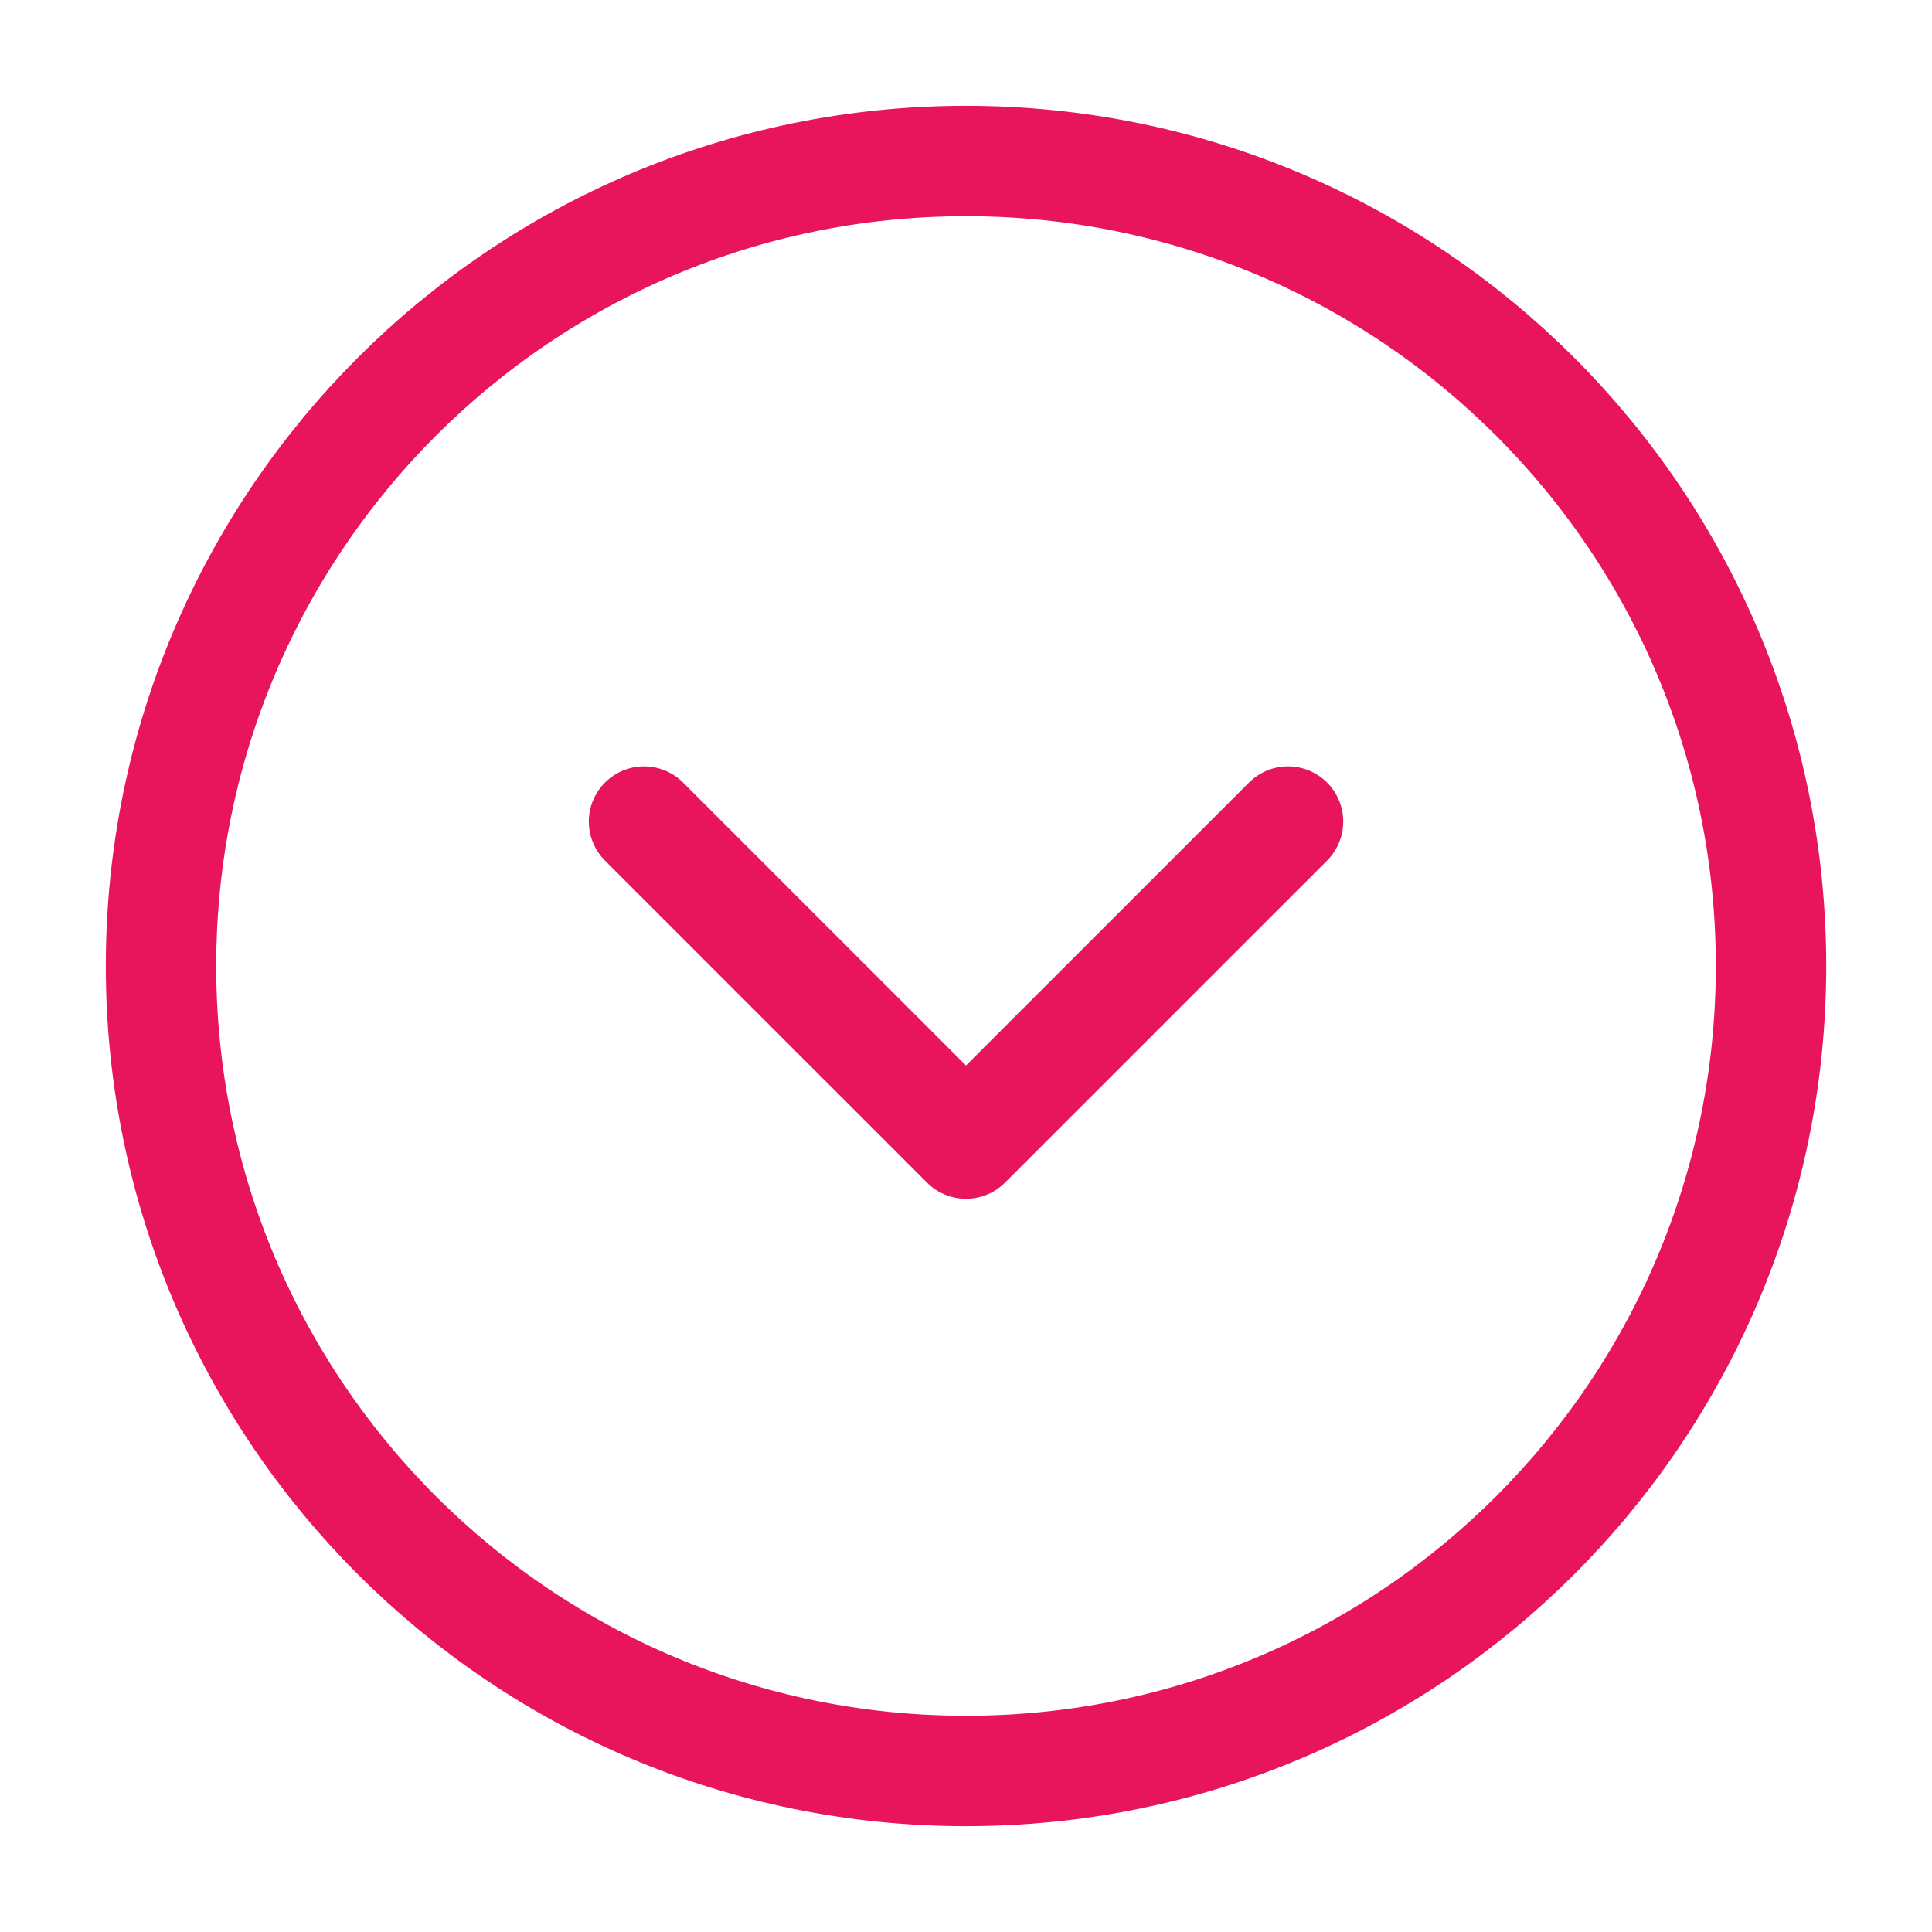
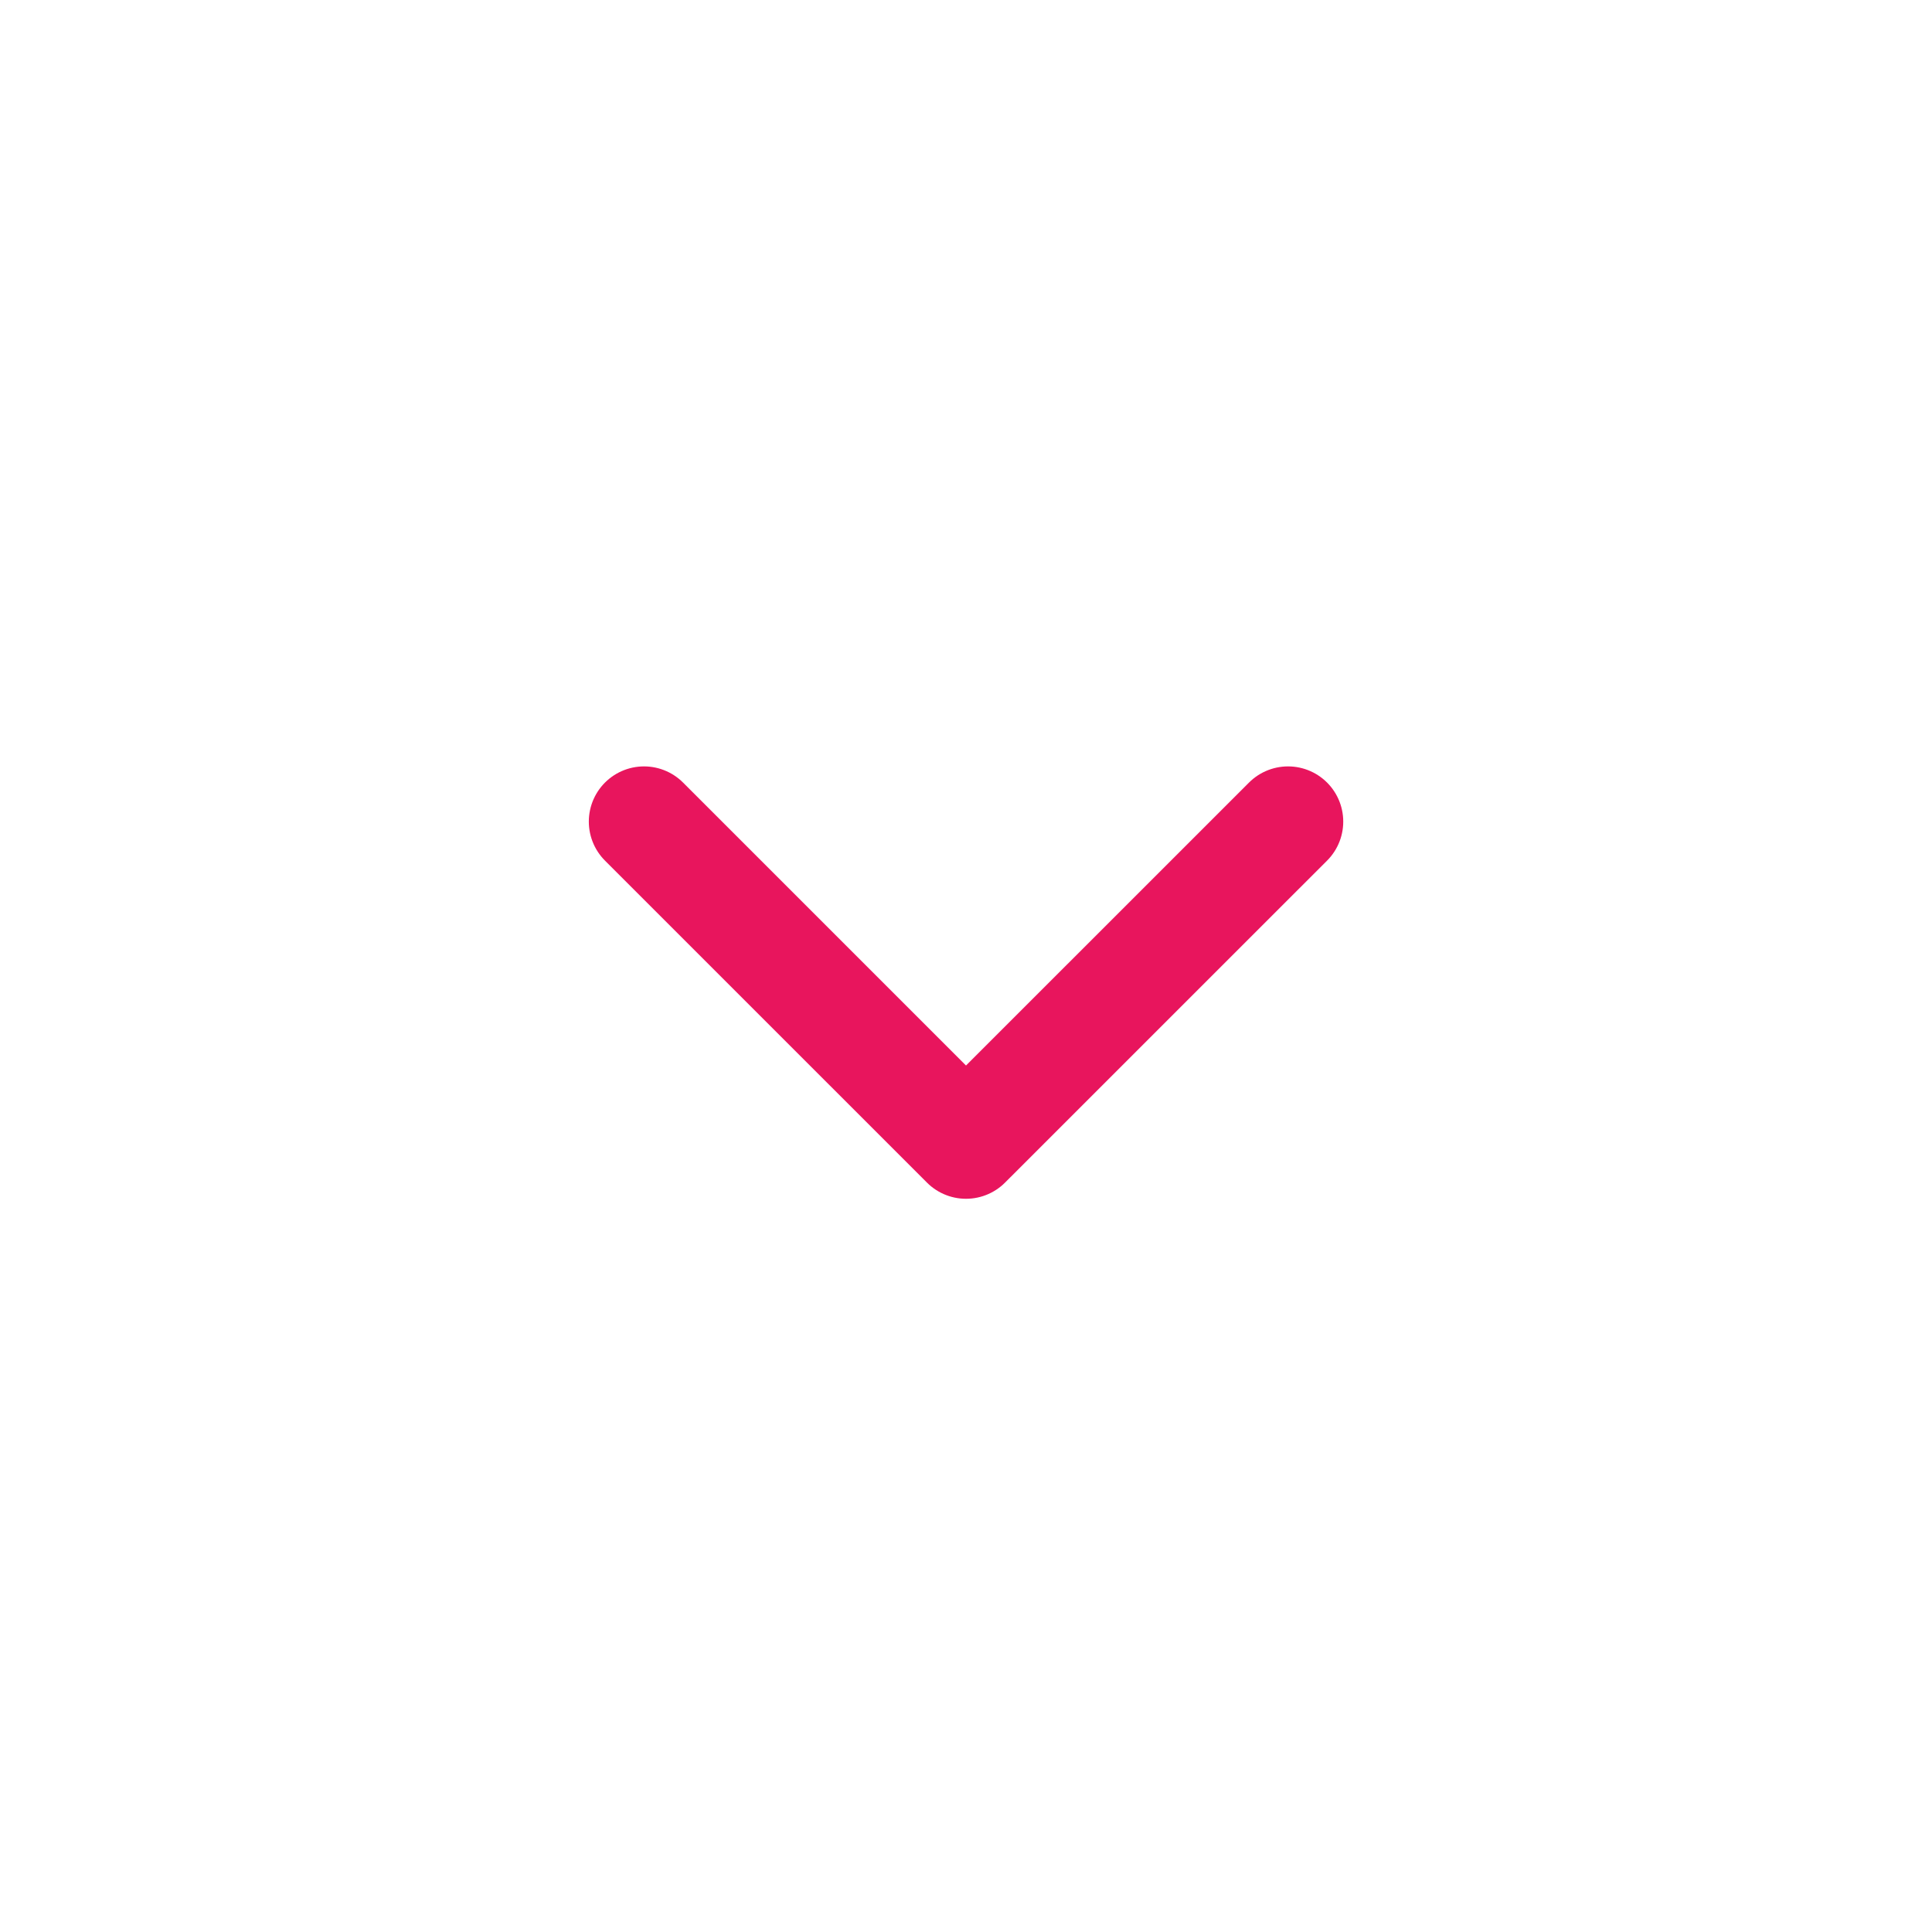
<svg xmlns="http://www.w3.org/2000/svg" width="35" height="35" viewBox="0 0 35 35" fill="none">
-   <path d="M17.5 32.083C25.555 32.083 32.084 25.554 32.084 17.5C32.084 9.446 25.555 2.917 17.5 2.917C9.446 2.917 2.917 9.446 2.917 17.5C2.917 25.554 9.446 32.083 17.5 32.083Z" stroke="#E8155D" stroke-width="2" stroke-linecap="round" stroke-linejoin="round" />
  <path d="M11.667 14.884L17.5 20.717L23.334 14.884" stroke="#E8155D" stroke-width="2" stroke-linecap="round" stroke-linejoin="round" />
</svg>